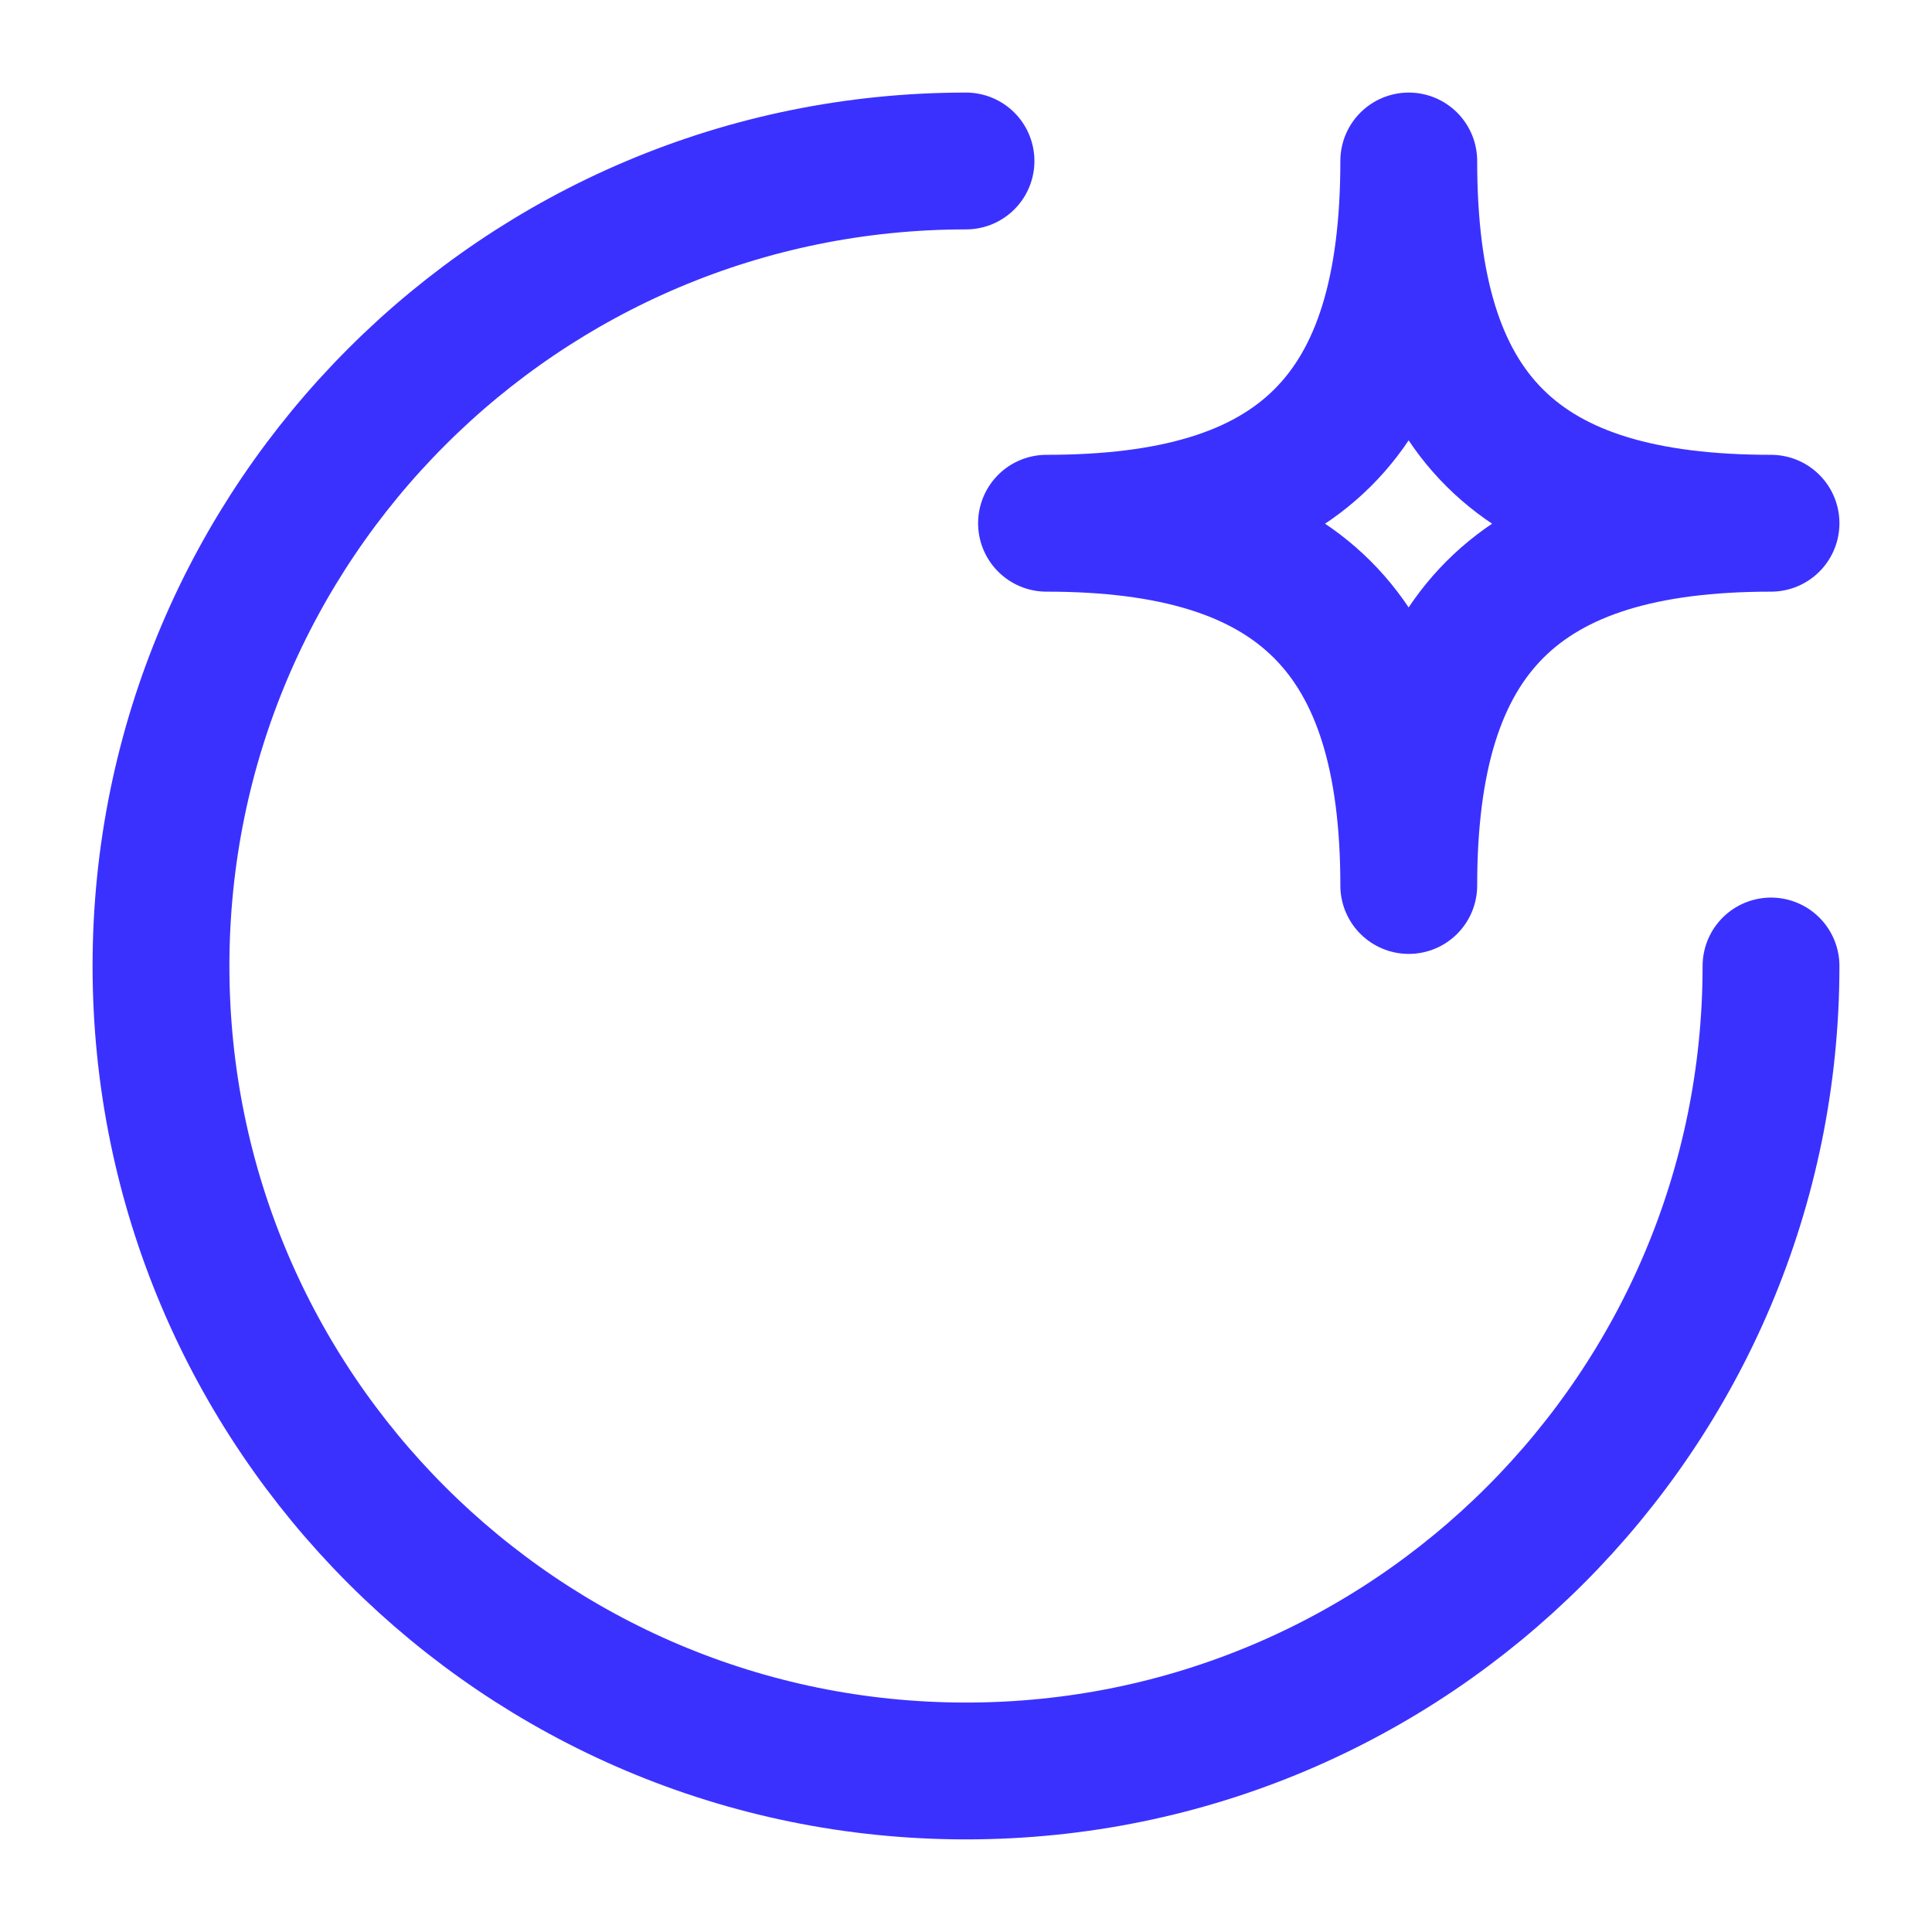
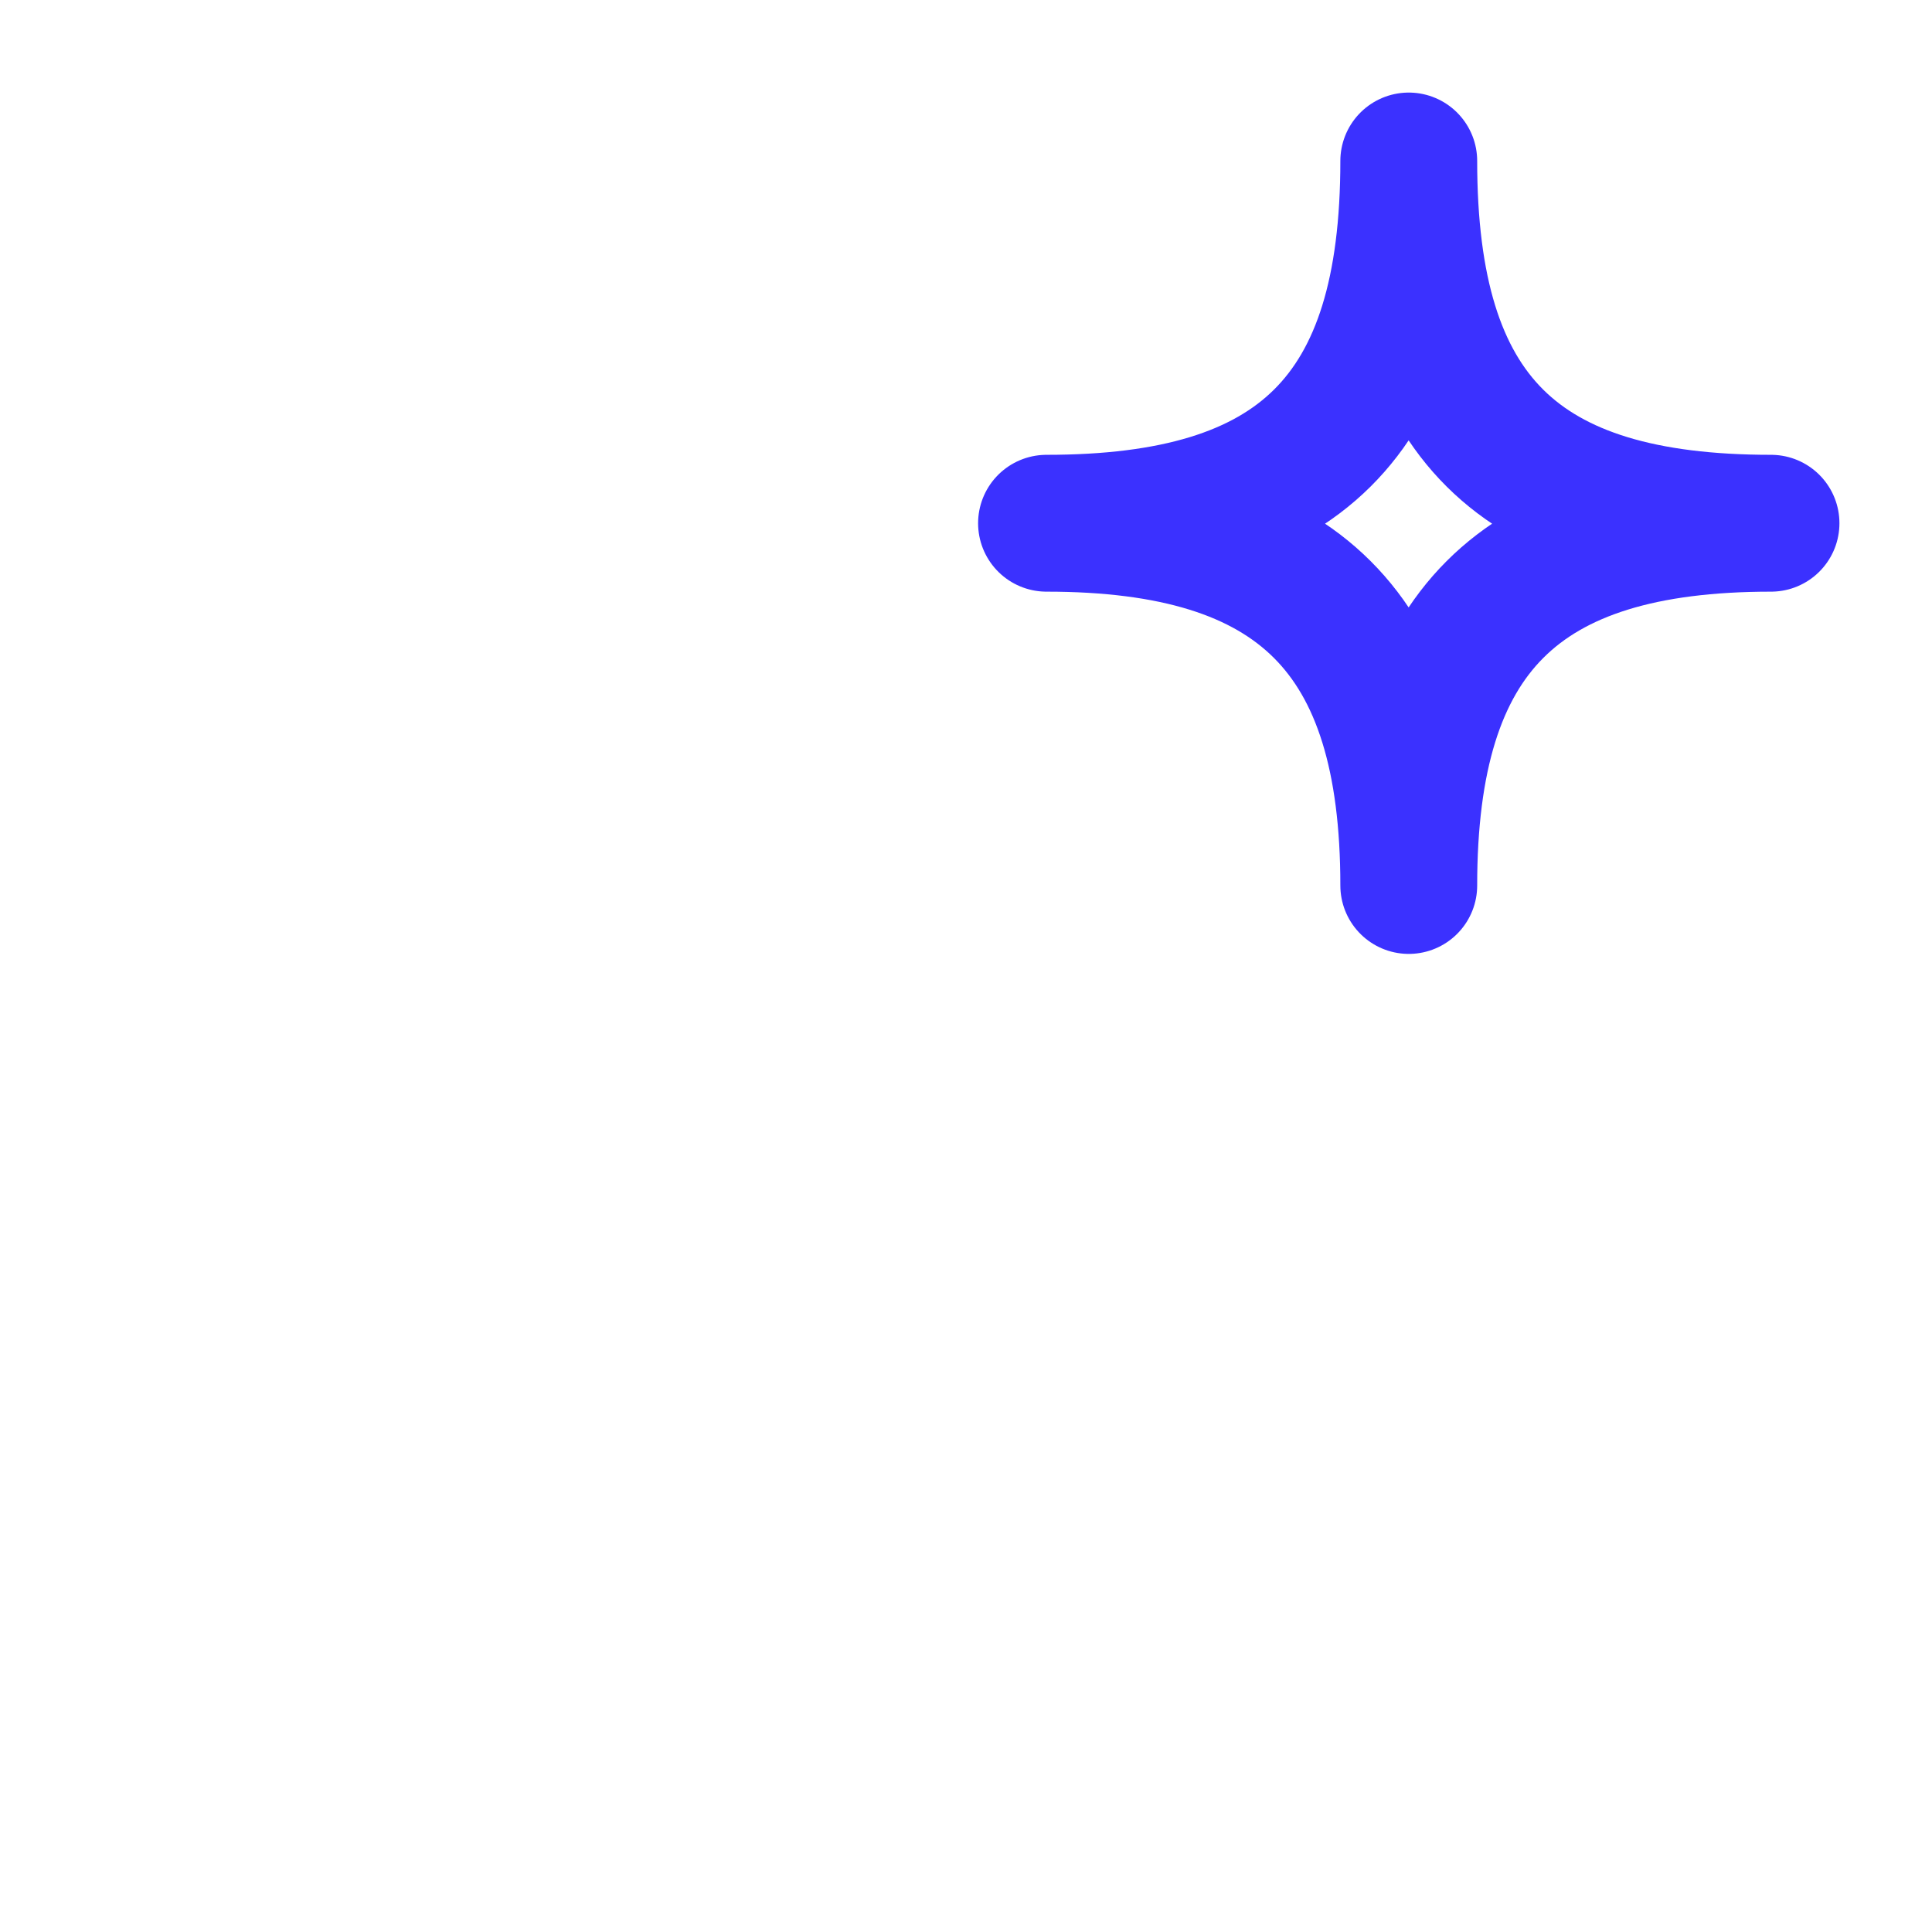
<svg xmlns="http://www.w3.org/2000/svg" width="52" height="52" viewBox="0 0 52 52" fill="none">
-   <path d="M47.667 26C47.667 37.966 37.966 47.666 26 47.666C14.034 47.666 4.333 37.966 4.333 26C4.333 14.034 14.034 4.333 26 4.333" stroke="#3B31FF" stroke-width="3.683" stroke-linecap="round" stroke-linejoin="round" />
  <path d="M28.167 14.083C34.957 14.083 37.917 11.226 37.917 4.333C37.917 11.226 40.856 14.083 47.667 14.083C40.856 14.083 37.917 17.023 37.917 23.833C37.917 17.023 34.957 14.083 28.167 14.083Z" stroke="#3B31FF" stroke-width="3.683" stroke-linejoin="round" />
</svg>